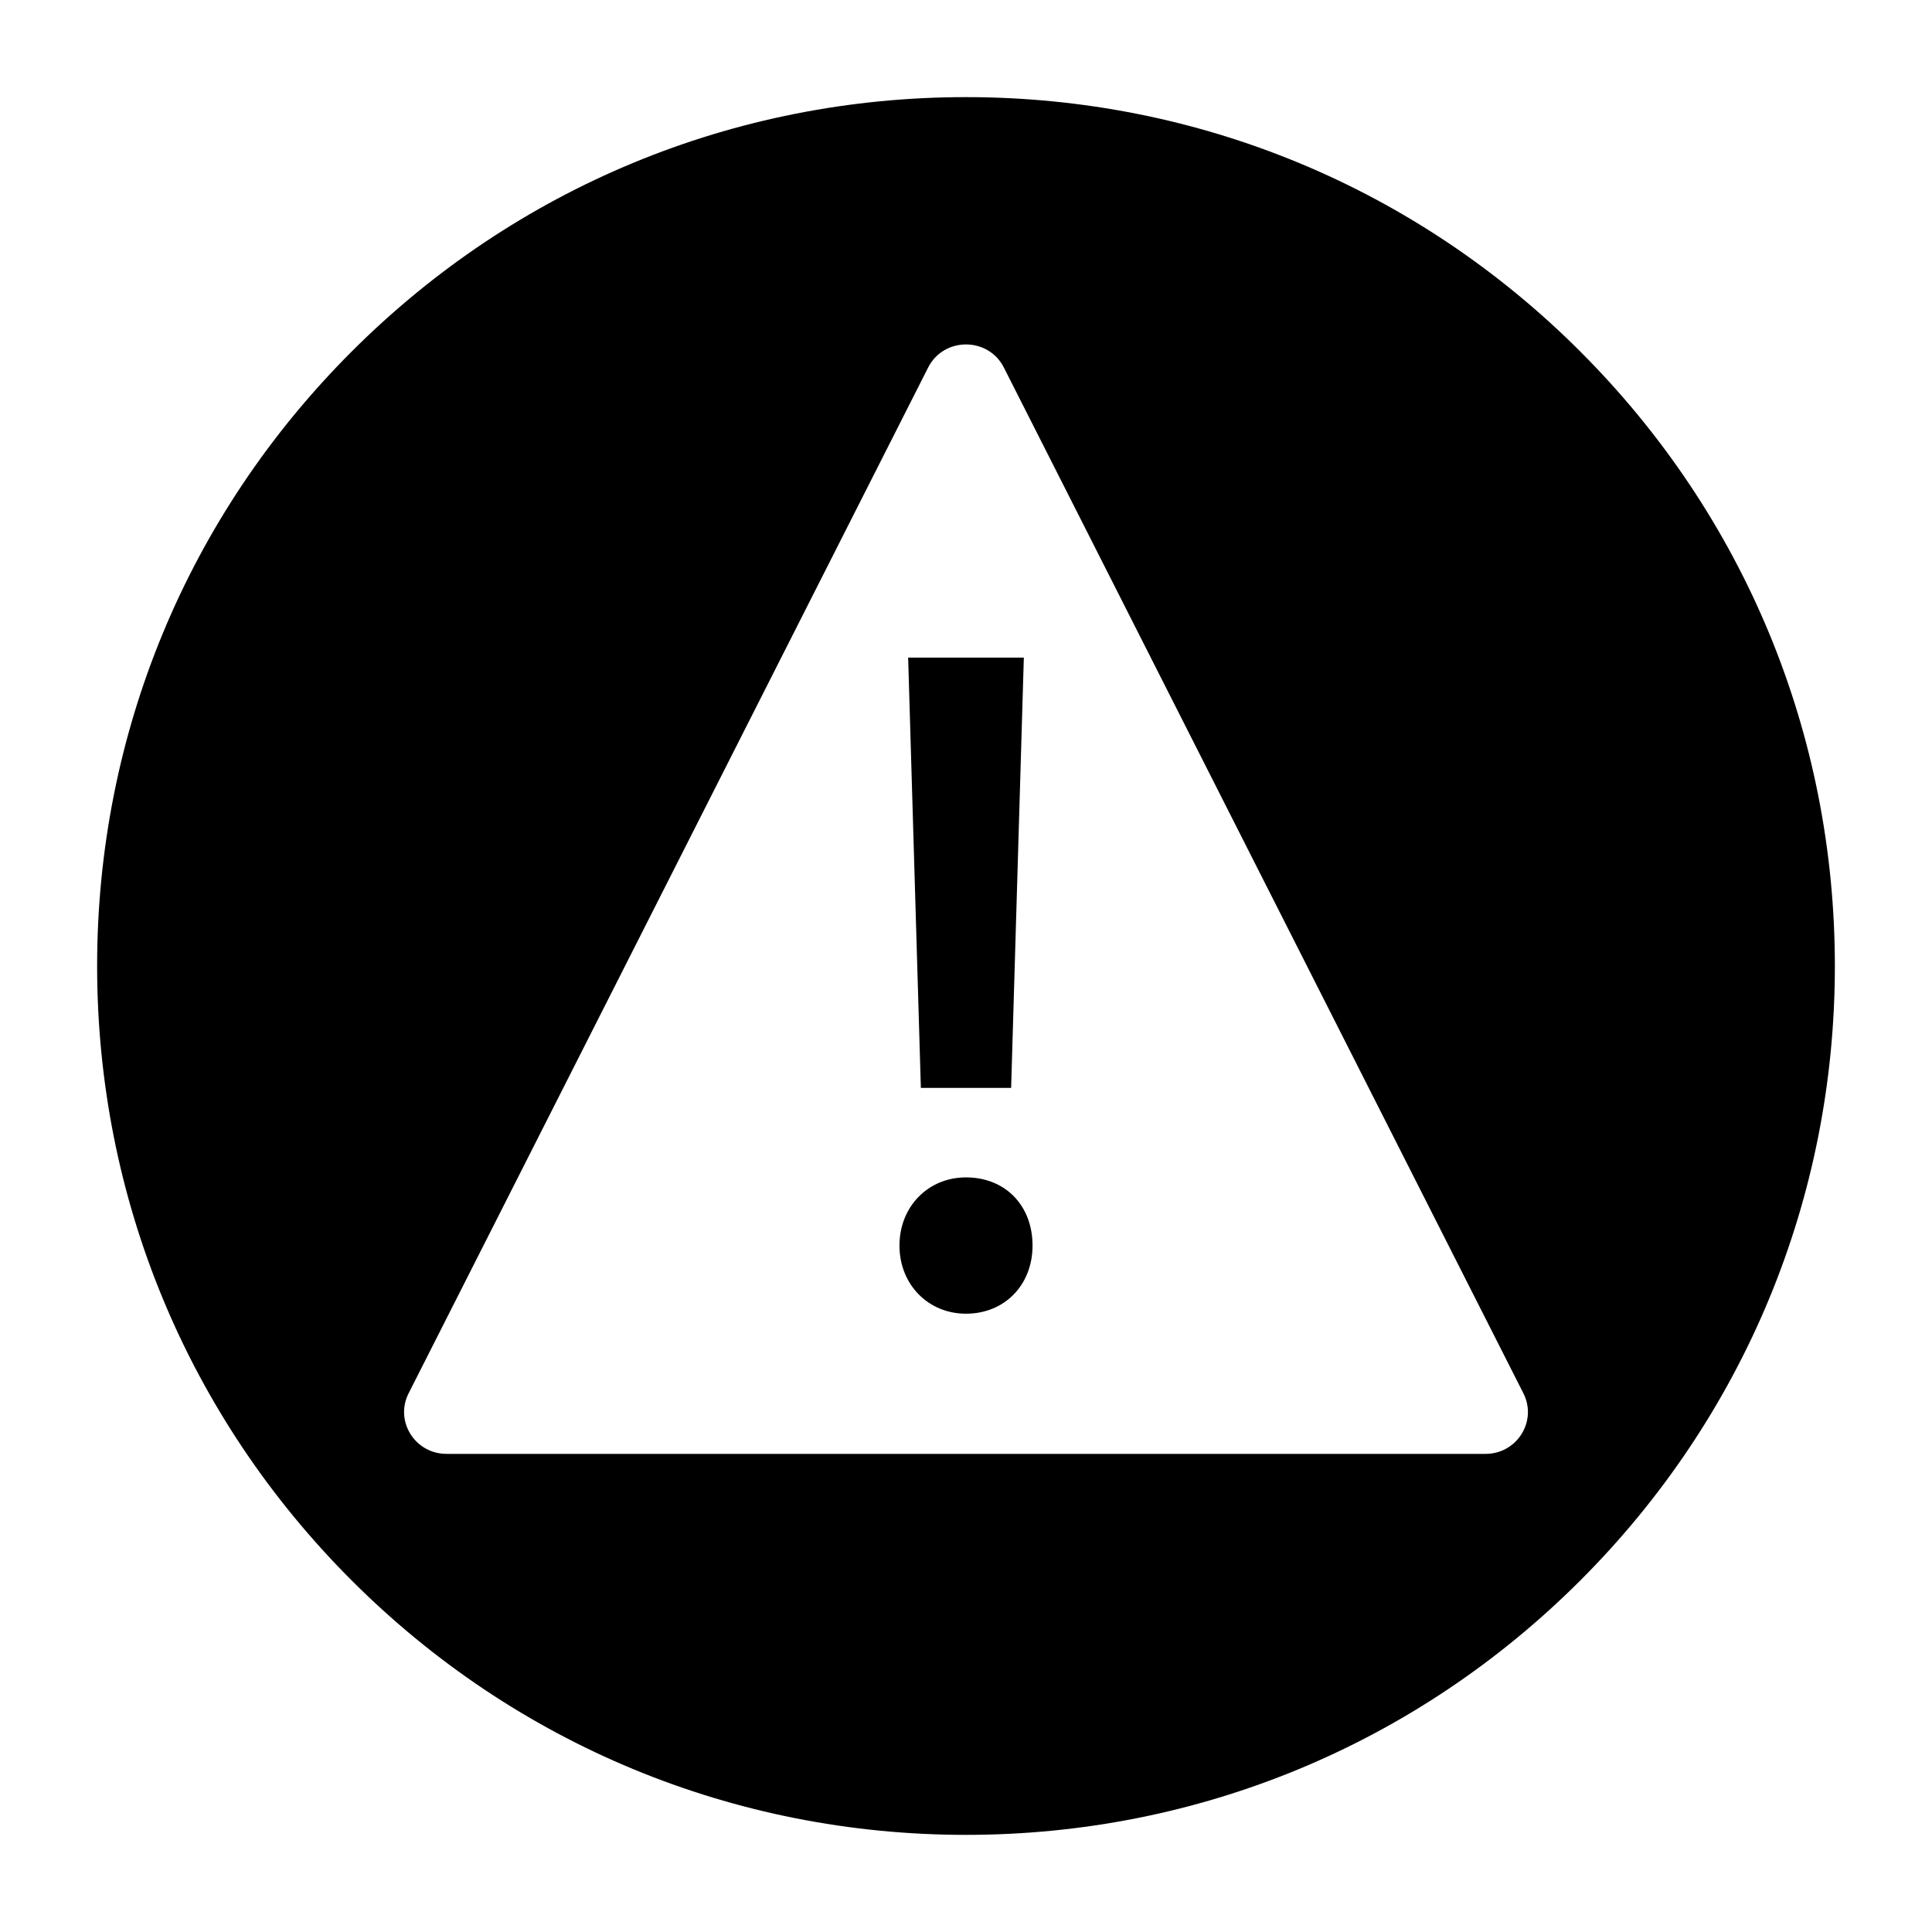
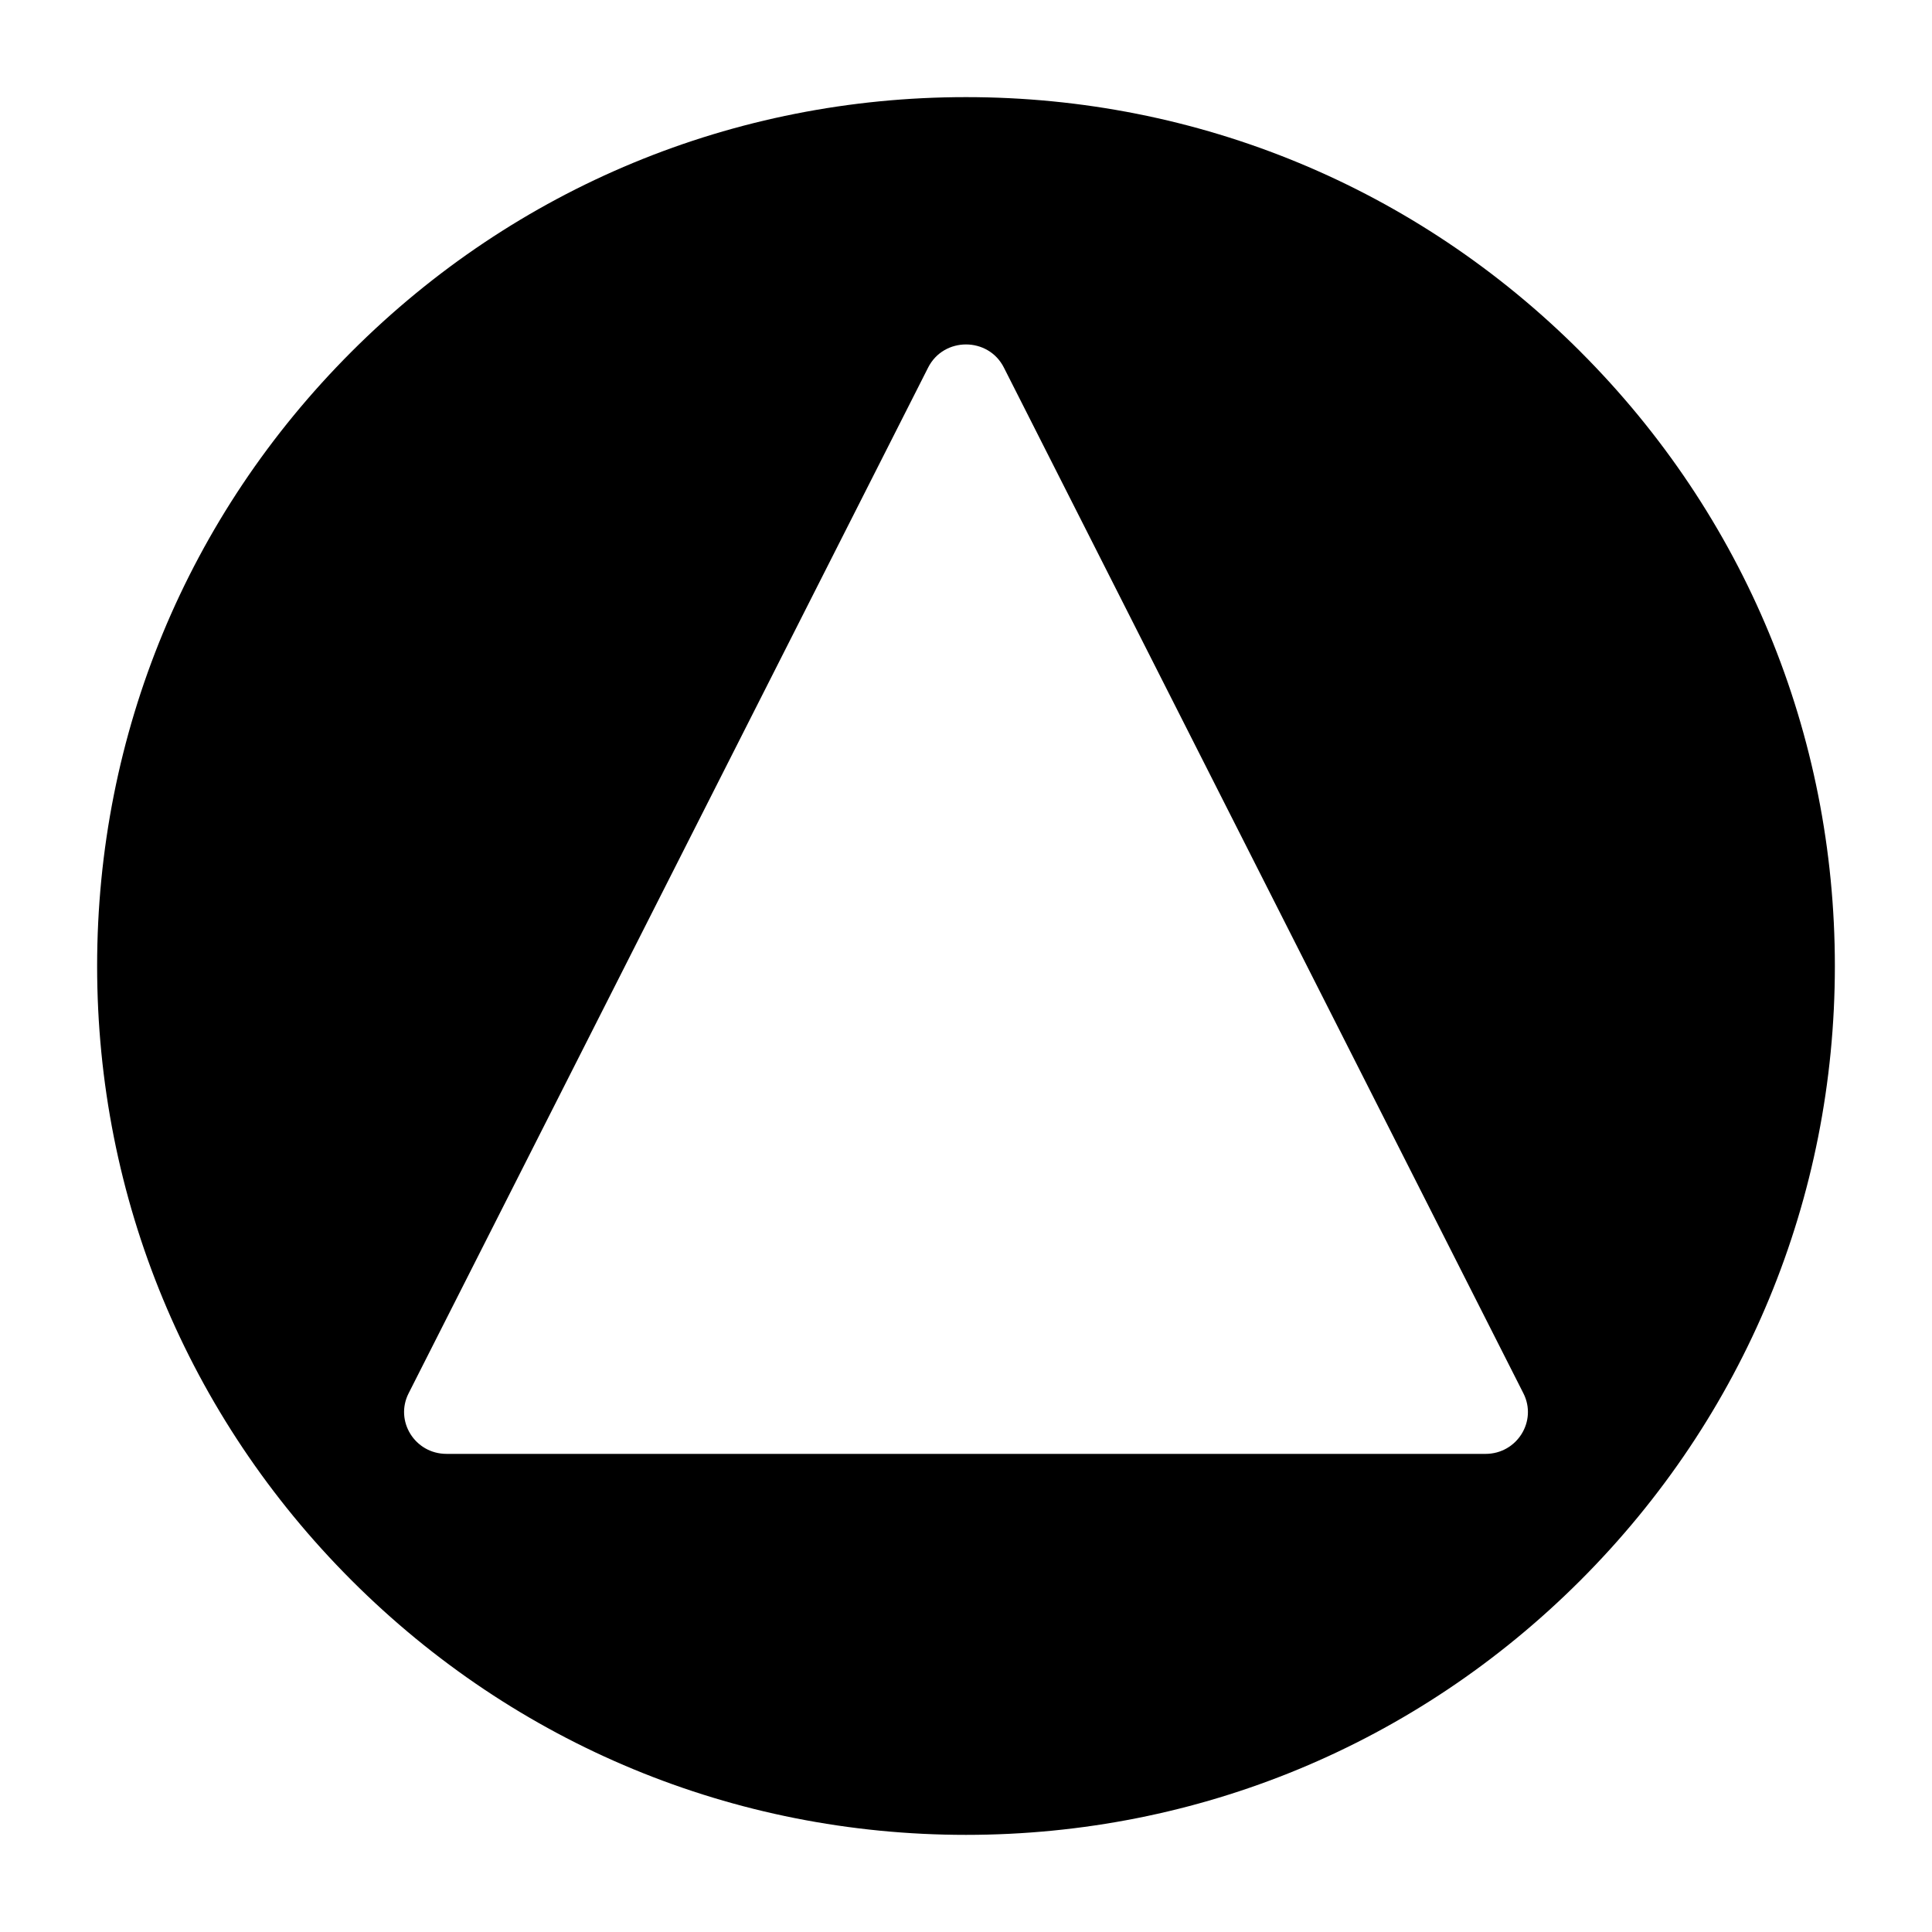
<svg xmlns="http://www.w3.org/2000/svg" fill="#000000" width="800px" height="800px" version="1.1" viewBox="144 144 512 512">
  <g>
-     <path d="m400 456.02c-10.055 0-17.633 7.766-17.633 18.062s7.582 18.062 17.633 18.062c10.219 0 17.633-7.598 17.633-18.062 0-10.637-7.25-18.062-17.633-18.062z" />
-     <path d="m411.96 432.3 3.367-114.03h-30.66l3.371 114.03z" />
    <path d="m562.82 237.18c-43.492-43.492-101.31-67.441-162.82-67.441s-119.33 23.949-162.82 67.441c-43.492 43.488-67.441 101.31-67.441 162.82s23.949 119.32 67.441 162.82c43.488 43.488 101.31 67.438 162.82 67.438s119.32-23.949 162.82-67.441c43.488-43.488 67.438-101.31 67.438-162.81s-23.949-119.33-67.438-162.82zm-25.141 292.11h-275.36c-8.344 0-13.77-8.676-10.035-16.043l137.68-271.84c4.137-8.168 15.938-8.168 20.074 0l137.68 271.84c3.731 7.371-1.695 16.047-10.039 16.047z" />
  </g>
</svg>